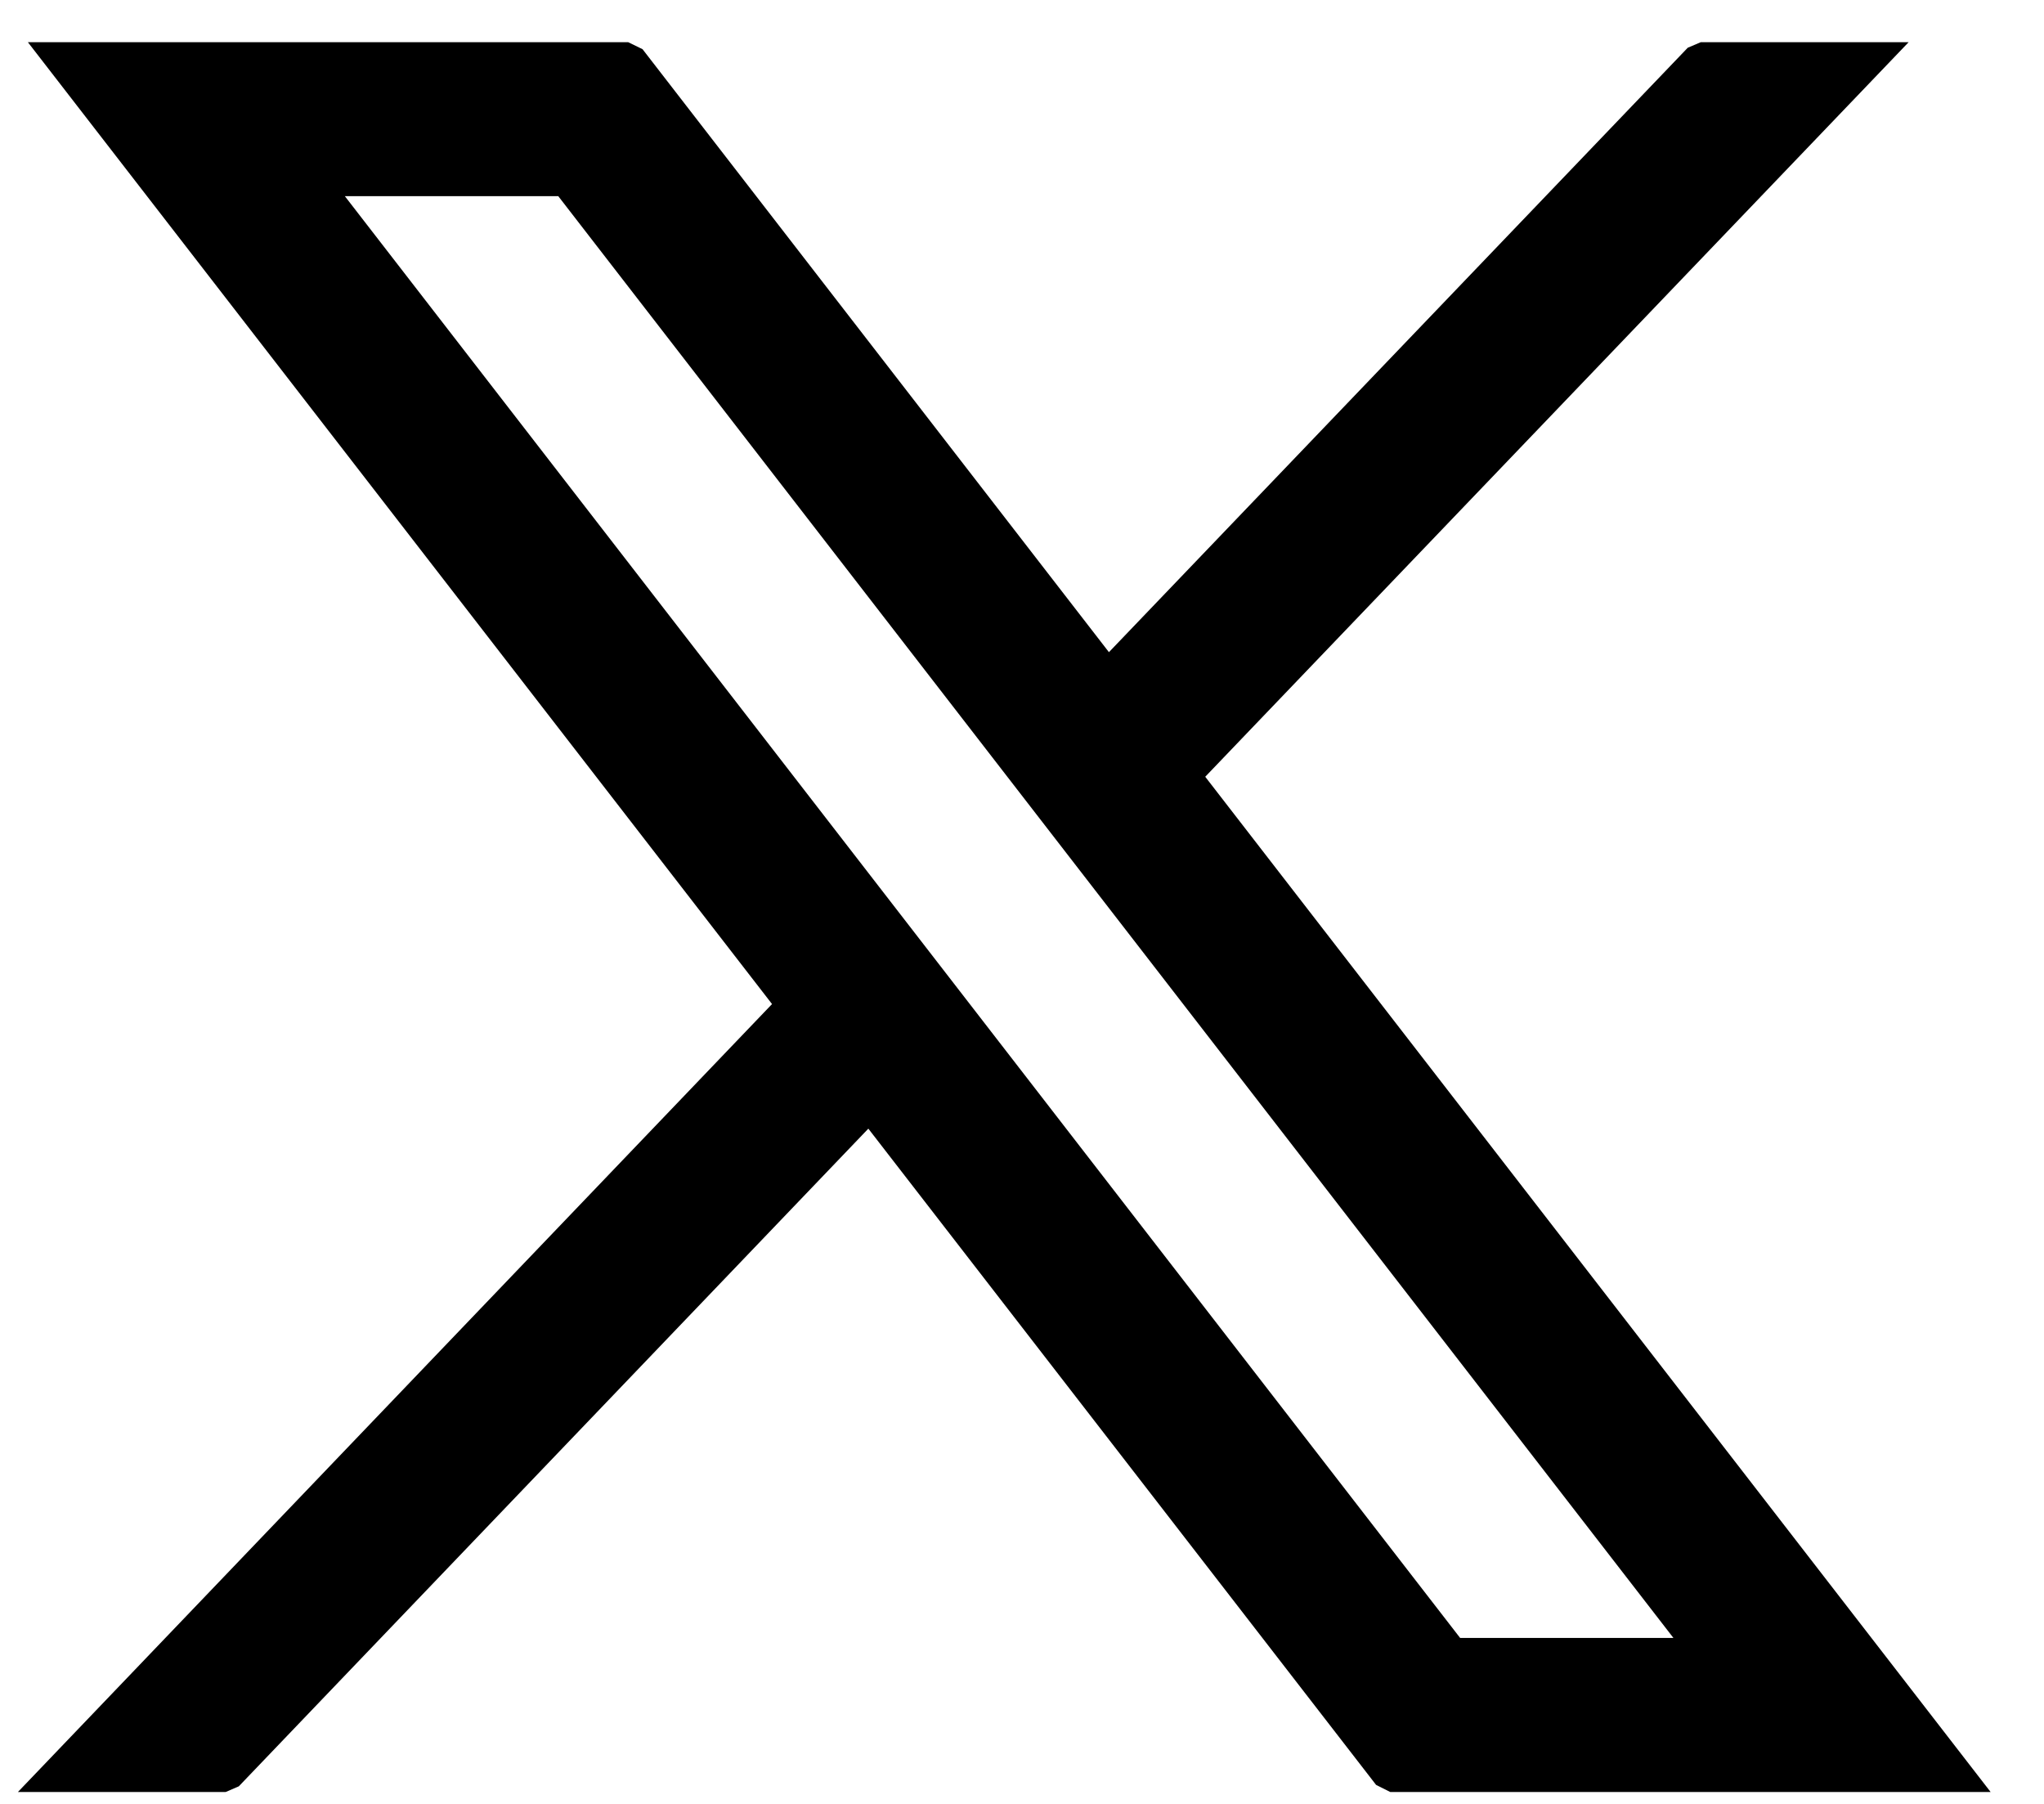
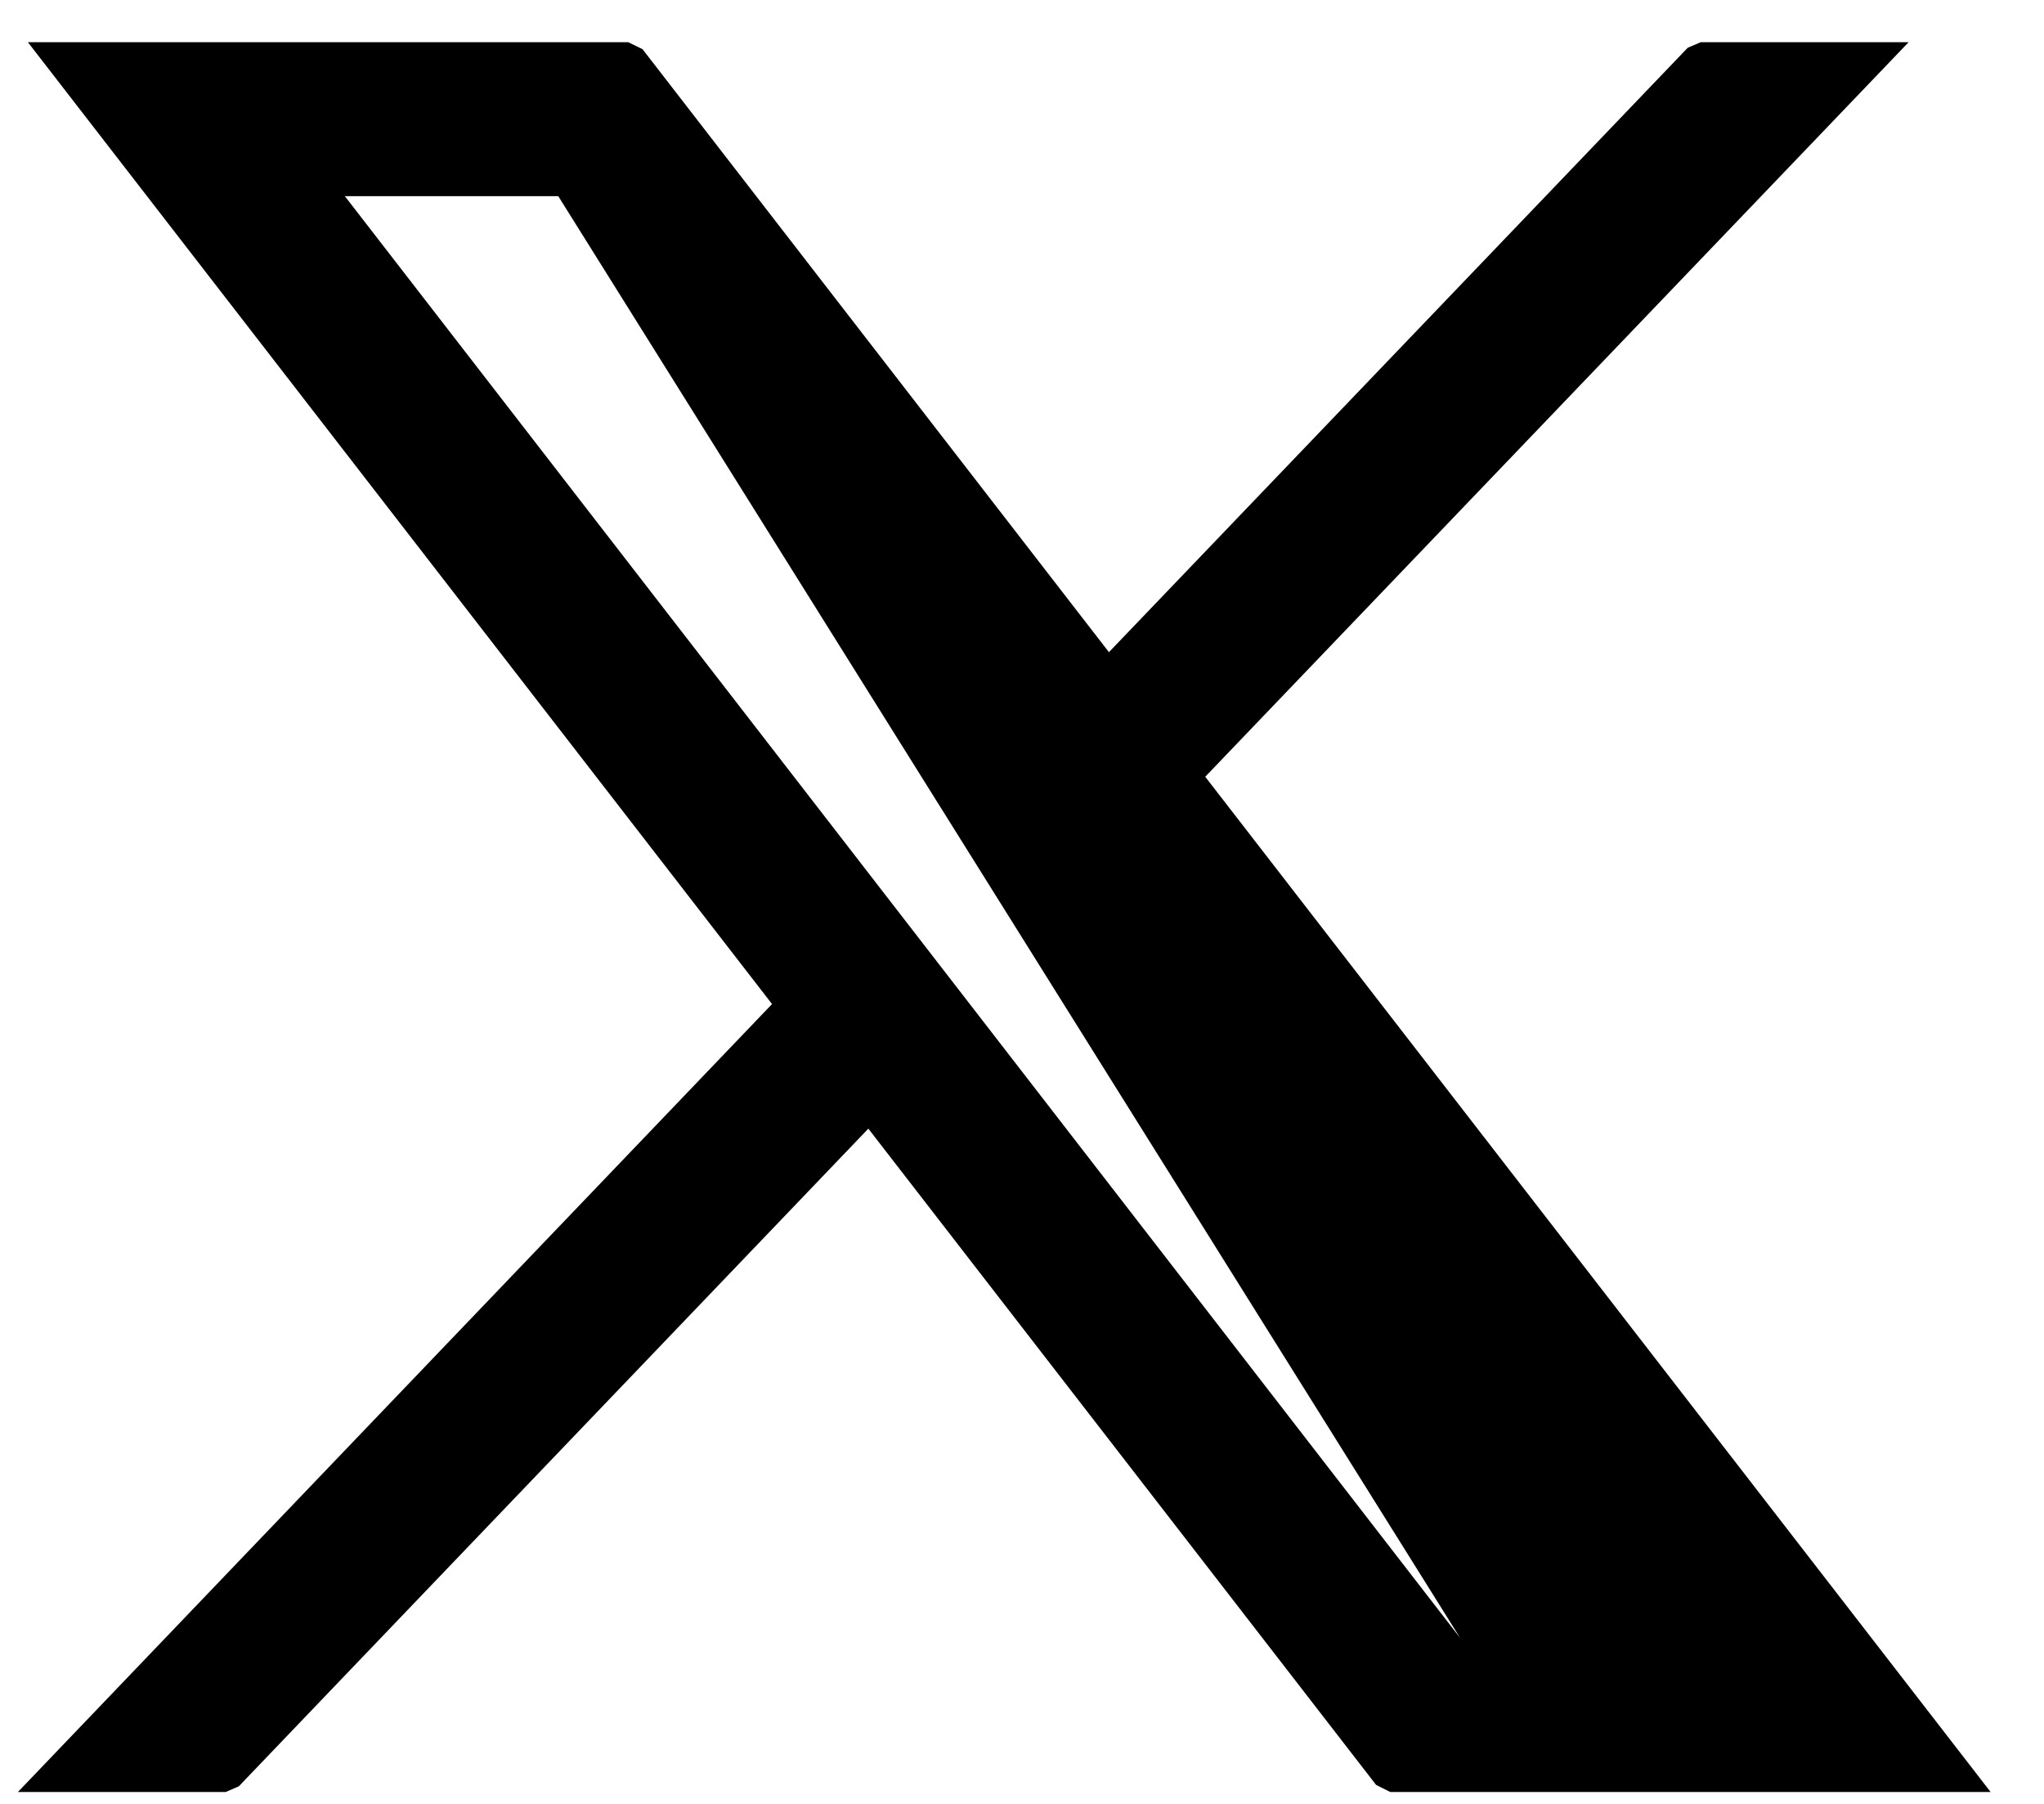
<svg xmlns="http://www.w3.org/2000/svg" width="17" height="15" viewBox="0 0 17 15" fill="currentColor">
-   <path fill-rule="evenodd" clip-rule="evenodd" d="M5.225 0.351L5.344 0.409L9.223 5.423L14.037 0.397L14.145 0.351H15.874L10.024 6.459L16.556 14.901H11.563L11.445 14.842L7.222 9.385L1.986 14.854L1.877 14.901H0.149L6.421 8.349L0.232 0.351H5.225ZM4.643 1.631H2.868L12.144 13.62H13.918L4.643 1.631Z" />
+   <path fill-rule="evenodd" clip-rule="evenodd" d="M5.225 0.351L5.344 0.409L9.223 5.423L14.037 0.397L14.145 0.351H15.874L10.024 6.459L16.556 14.901H11.563L11.445 14.842L7.222 9.385L1.986 14.854L1.877 14.901H0.149L6.421 8.349L0.232 0.351H5.225ZM4.643 1.631H2.868L12.144 13.62L4.643 1.631Z" />
</svg>